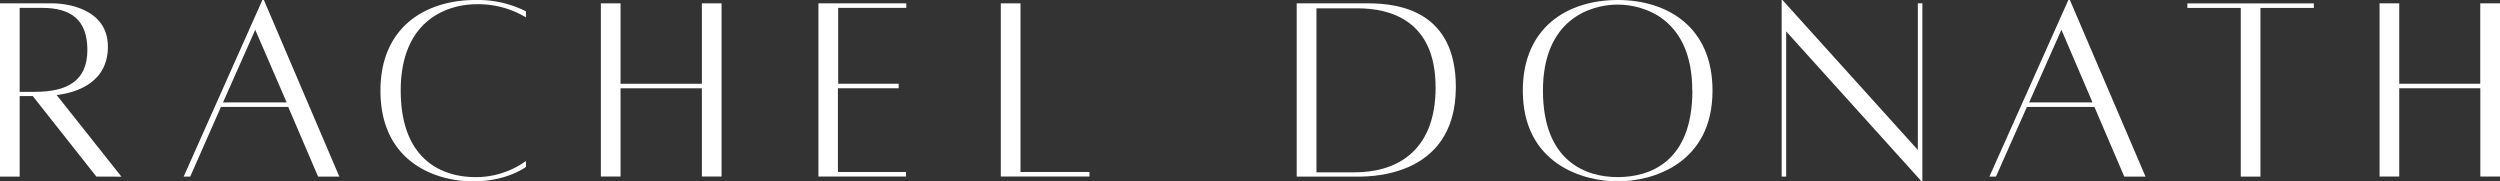
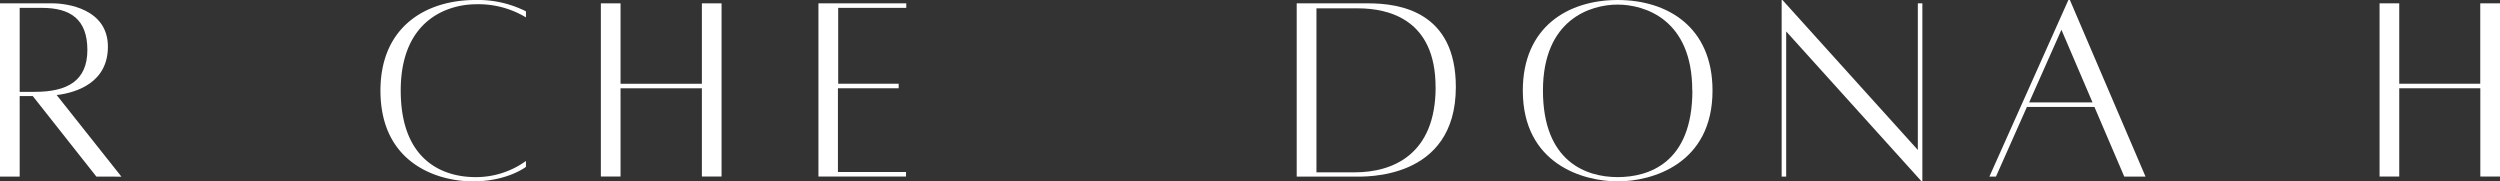
<svg xmlns="http://www.w3.org/2000/svg" viewBox="0 0 381.12 27.65">
  <rect x="0" y="0" width="381.12" height="27.65" fill="#333333" stroke="none" />
  <defs>
    <style>.cls-1{fill:#fff;}</style>
  </defs>
  <g data-name="Layer 2" id="Layer_2">
    <g data-name="Layer 1" id="Layer_1-2">
      <path d="M14.69,26.92,5,14.65H3V26.92H0V.51H8c2.15,0,8.45.8,8.45,6.61,0,5.42-4.69,7-7.81,7.37l9.87,12.44ZM3,14H5.32c4.93,0,8-1.67,8-6.38S10.71,1.2,6.39,1.2H3V14Z" class="cls-1" />
-       <path d="M44,16.3H33.68L29,26.92H28L40,0h.23L51.73,26.92H48.49L43.94,16.3Zm-.3-.69L38.91,4.54,34,15.61h9.66Z" class="cls-1" />
      <path d="M80.19,25.43s-2.83,2.22-8.1,2.22S58,25,58,13.81C58,4.07,64.94,0,72.47,0a16.23,16.23,0,0,1,7.71,1.73v.92a14.06,14.06,0,0,0-7.71-2C68.39.69,61.09,2.91,61.09,13.8S67.76,27,72.47,27a13,13,0,0,0,7.71-2.46v.94Z" class="cls-1" />
      <path d="M110,.51v26.4h-3V13.46H94.6V26.91h-3V.51h3V12.77H107V.51Z" class="cls-1" />
      <path d="M127.78,1.21V12.77H137v.69h-9.26V26.22h10.38v.69H124.77V.51h13.39V1.2H127.78Z" class="cls-1" />
-       <path d="M166.09,26.22v.69H152.57V.51h3V26.22Z" class="cls-1" />
      <path d="M221.94,13.27c0,14.27-14.05,13.65-15.35,13.65h-8.91V.51h10.91c4.85,0,13.35,1.28,13.35,12.75Zm-3.09,0c0-10.28-7.09-12-11.86-12h-6.3v25h5.85c5.76,0,12.32-2.68,12.32-13Z" class="cls-1" />
      <path d="M261.07,13.81c0,11.18-9.19,13.84-14.46,13.84S232.15,25,232.15,13.81C232.15,4.07,239.08,0,246.61,0S261.07,4.06,261.07,13.81Zm-3.09,0C258,2.91,250.68.7,246.6.7s-11.38,2.22-11.38,13.11S241.86,27,246.6,27,258,24.86,258,13.81Z" class="cls-1" />
      <path d="M293.06,27.65h-.12L272.3,4.79V26.92h-.69V0h.12l20.64,22.86V.51h.69Z" class="cls-1" />
      <path d="M319.3,16.3H309l-4.72,10.62h-1L315.32,0h.23l11.53,26.92h-3.24L319.29,16.3Zm-.3-.69L314.26,4.54l-4.92,11.07H319Z" class="cls-1" />
-       <path d="M352.74,1.21H344.6V26.92h-3V1.21h-8.14V.52h19.28v.69Z" class="cls-1" />
      <path d="M381.12.51v26.4h-3V13.46H365.76V26.91h-3V.51h3V12.77h12.35V.51Z" class="cls-1" />
    </g>
  </g>
</svg>